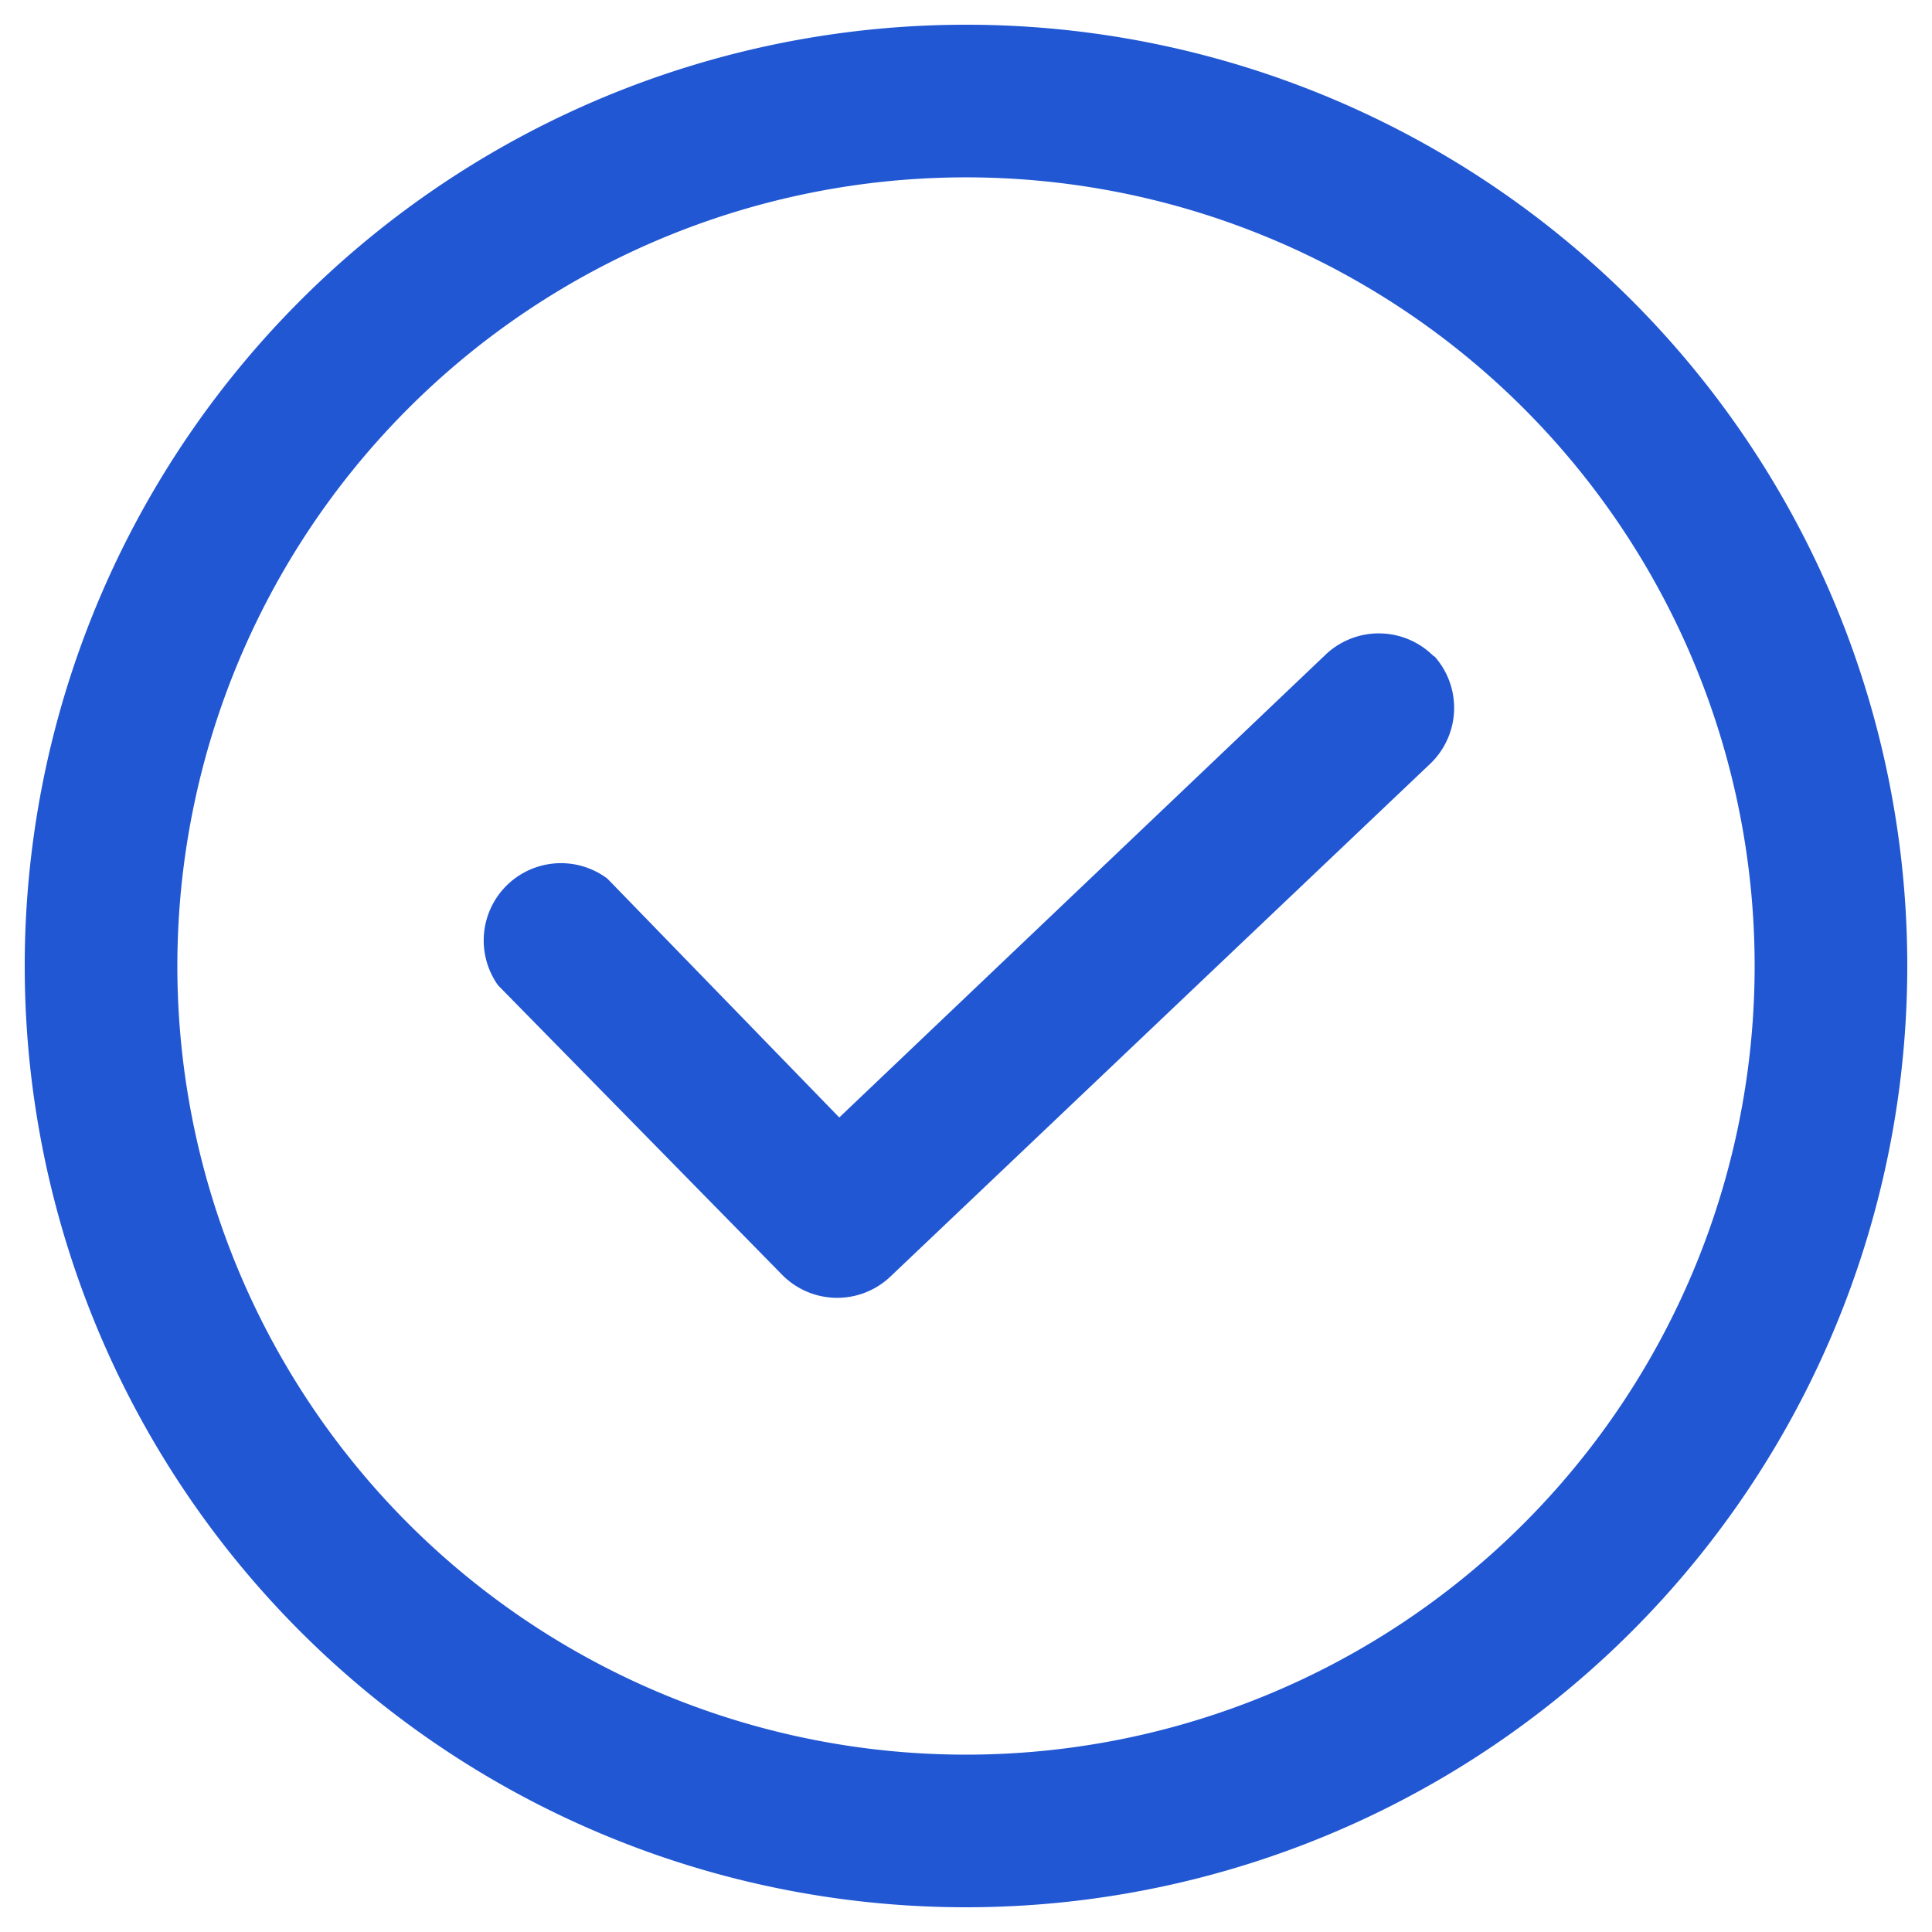
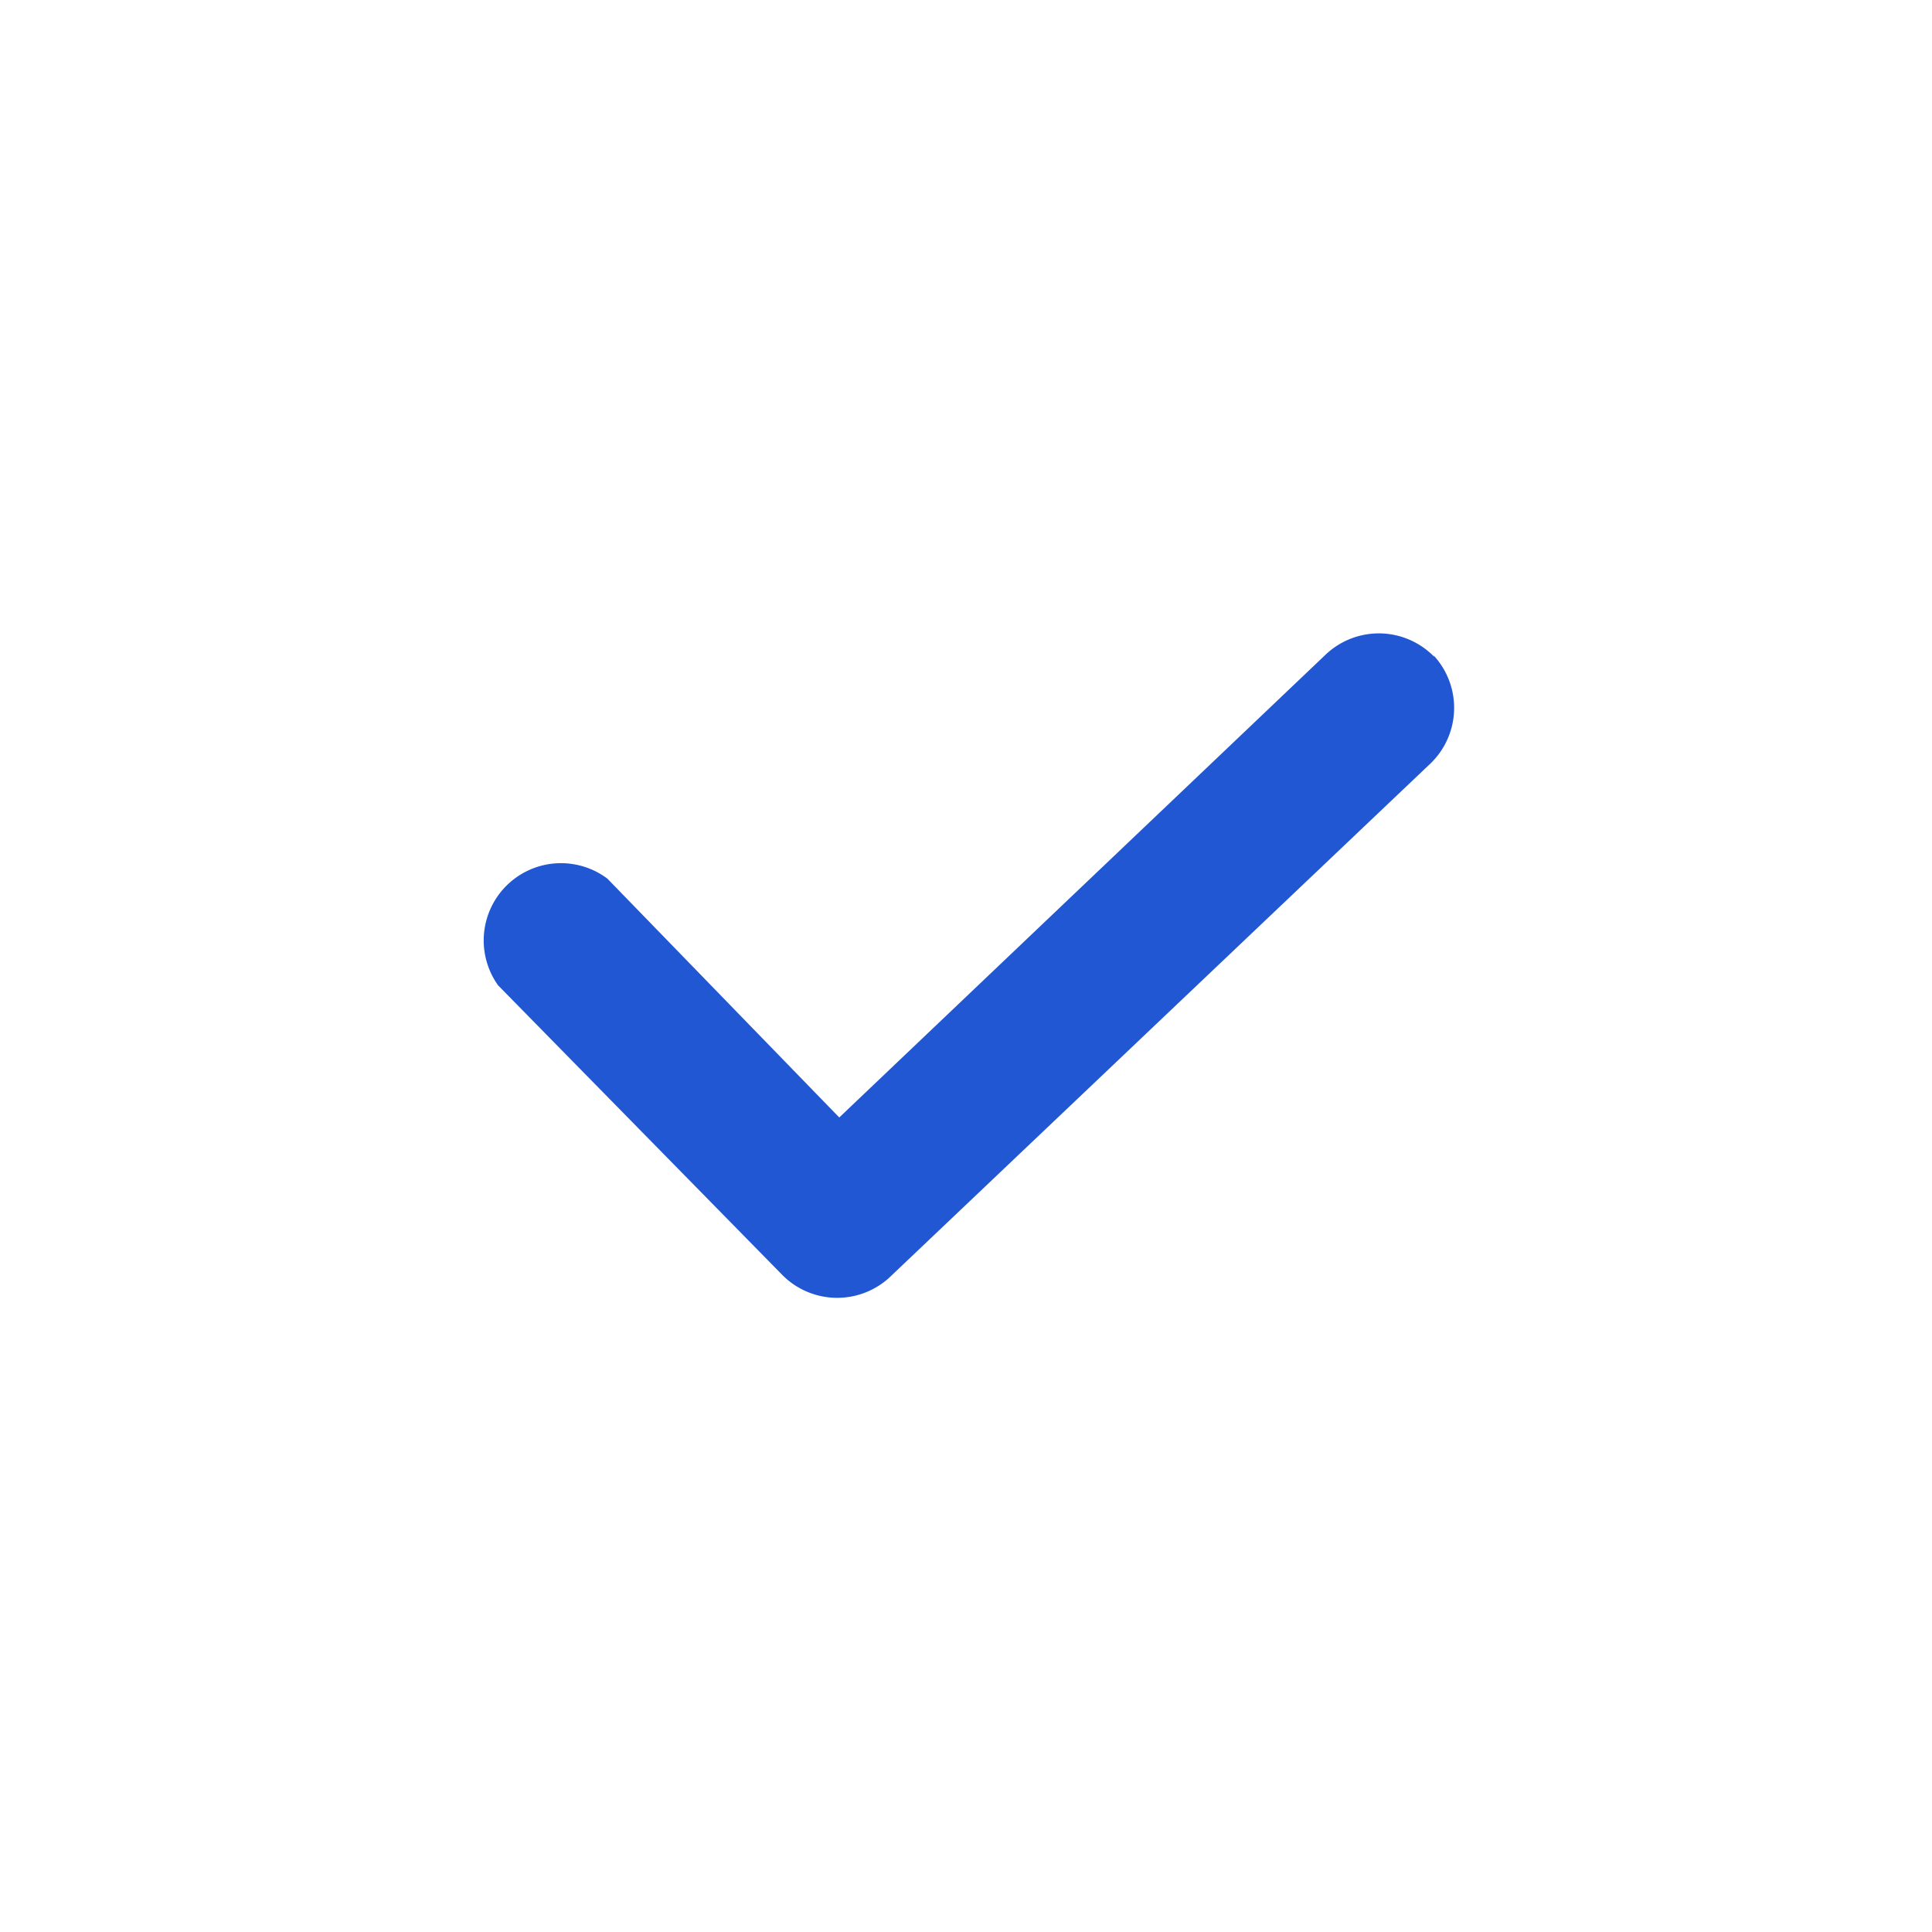
<svg xmlns="http://www.w3.org/2000/svg" id="Layer_1" data-name="Layer 1" viewBox="0 0 50 50">
  <defs>
    <style>.cls-1{fill:#2157d3;}</style>
  </defs>
  <g id="Group_374" data-name="Group 374">
    <g id="Group_373" data-name="Group 373">
      <path id="Path_1519" data-name="Path 1519" class="cls-1" d="M37.12,17a2,2,0,0,0-2.79-.08h0l-12.61,12-6-6.18a2,2,0,0,0-2.83,2.76L20.25,33a2,2,0,0,0,2.77.06l14-13.3a2,2,0,0,0,.08-2.8Z" />
    </g>
  </g>
  <g id="Group_376" data-name="Group 376">
    <g id="Group_375" data-name="Group 375">
-       <path id="Path_1520" data-name="Path 1520" class="cls-1" d="M25,.64A24.36,24.36,0,1,0,49.36,25,24.35,24.35,0,0,0,25,.64Zm0,44.77A20.41,20.41,0,1,1,45.41,25,20.41,20.41,0,0,1,25,45.41Z" />
-     </g>
+       </g>
  </g>
</svg>